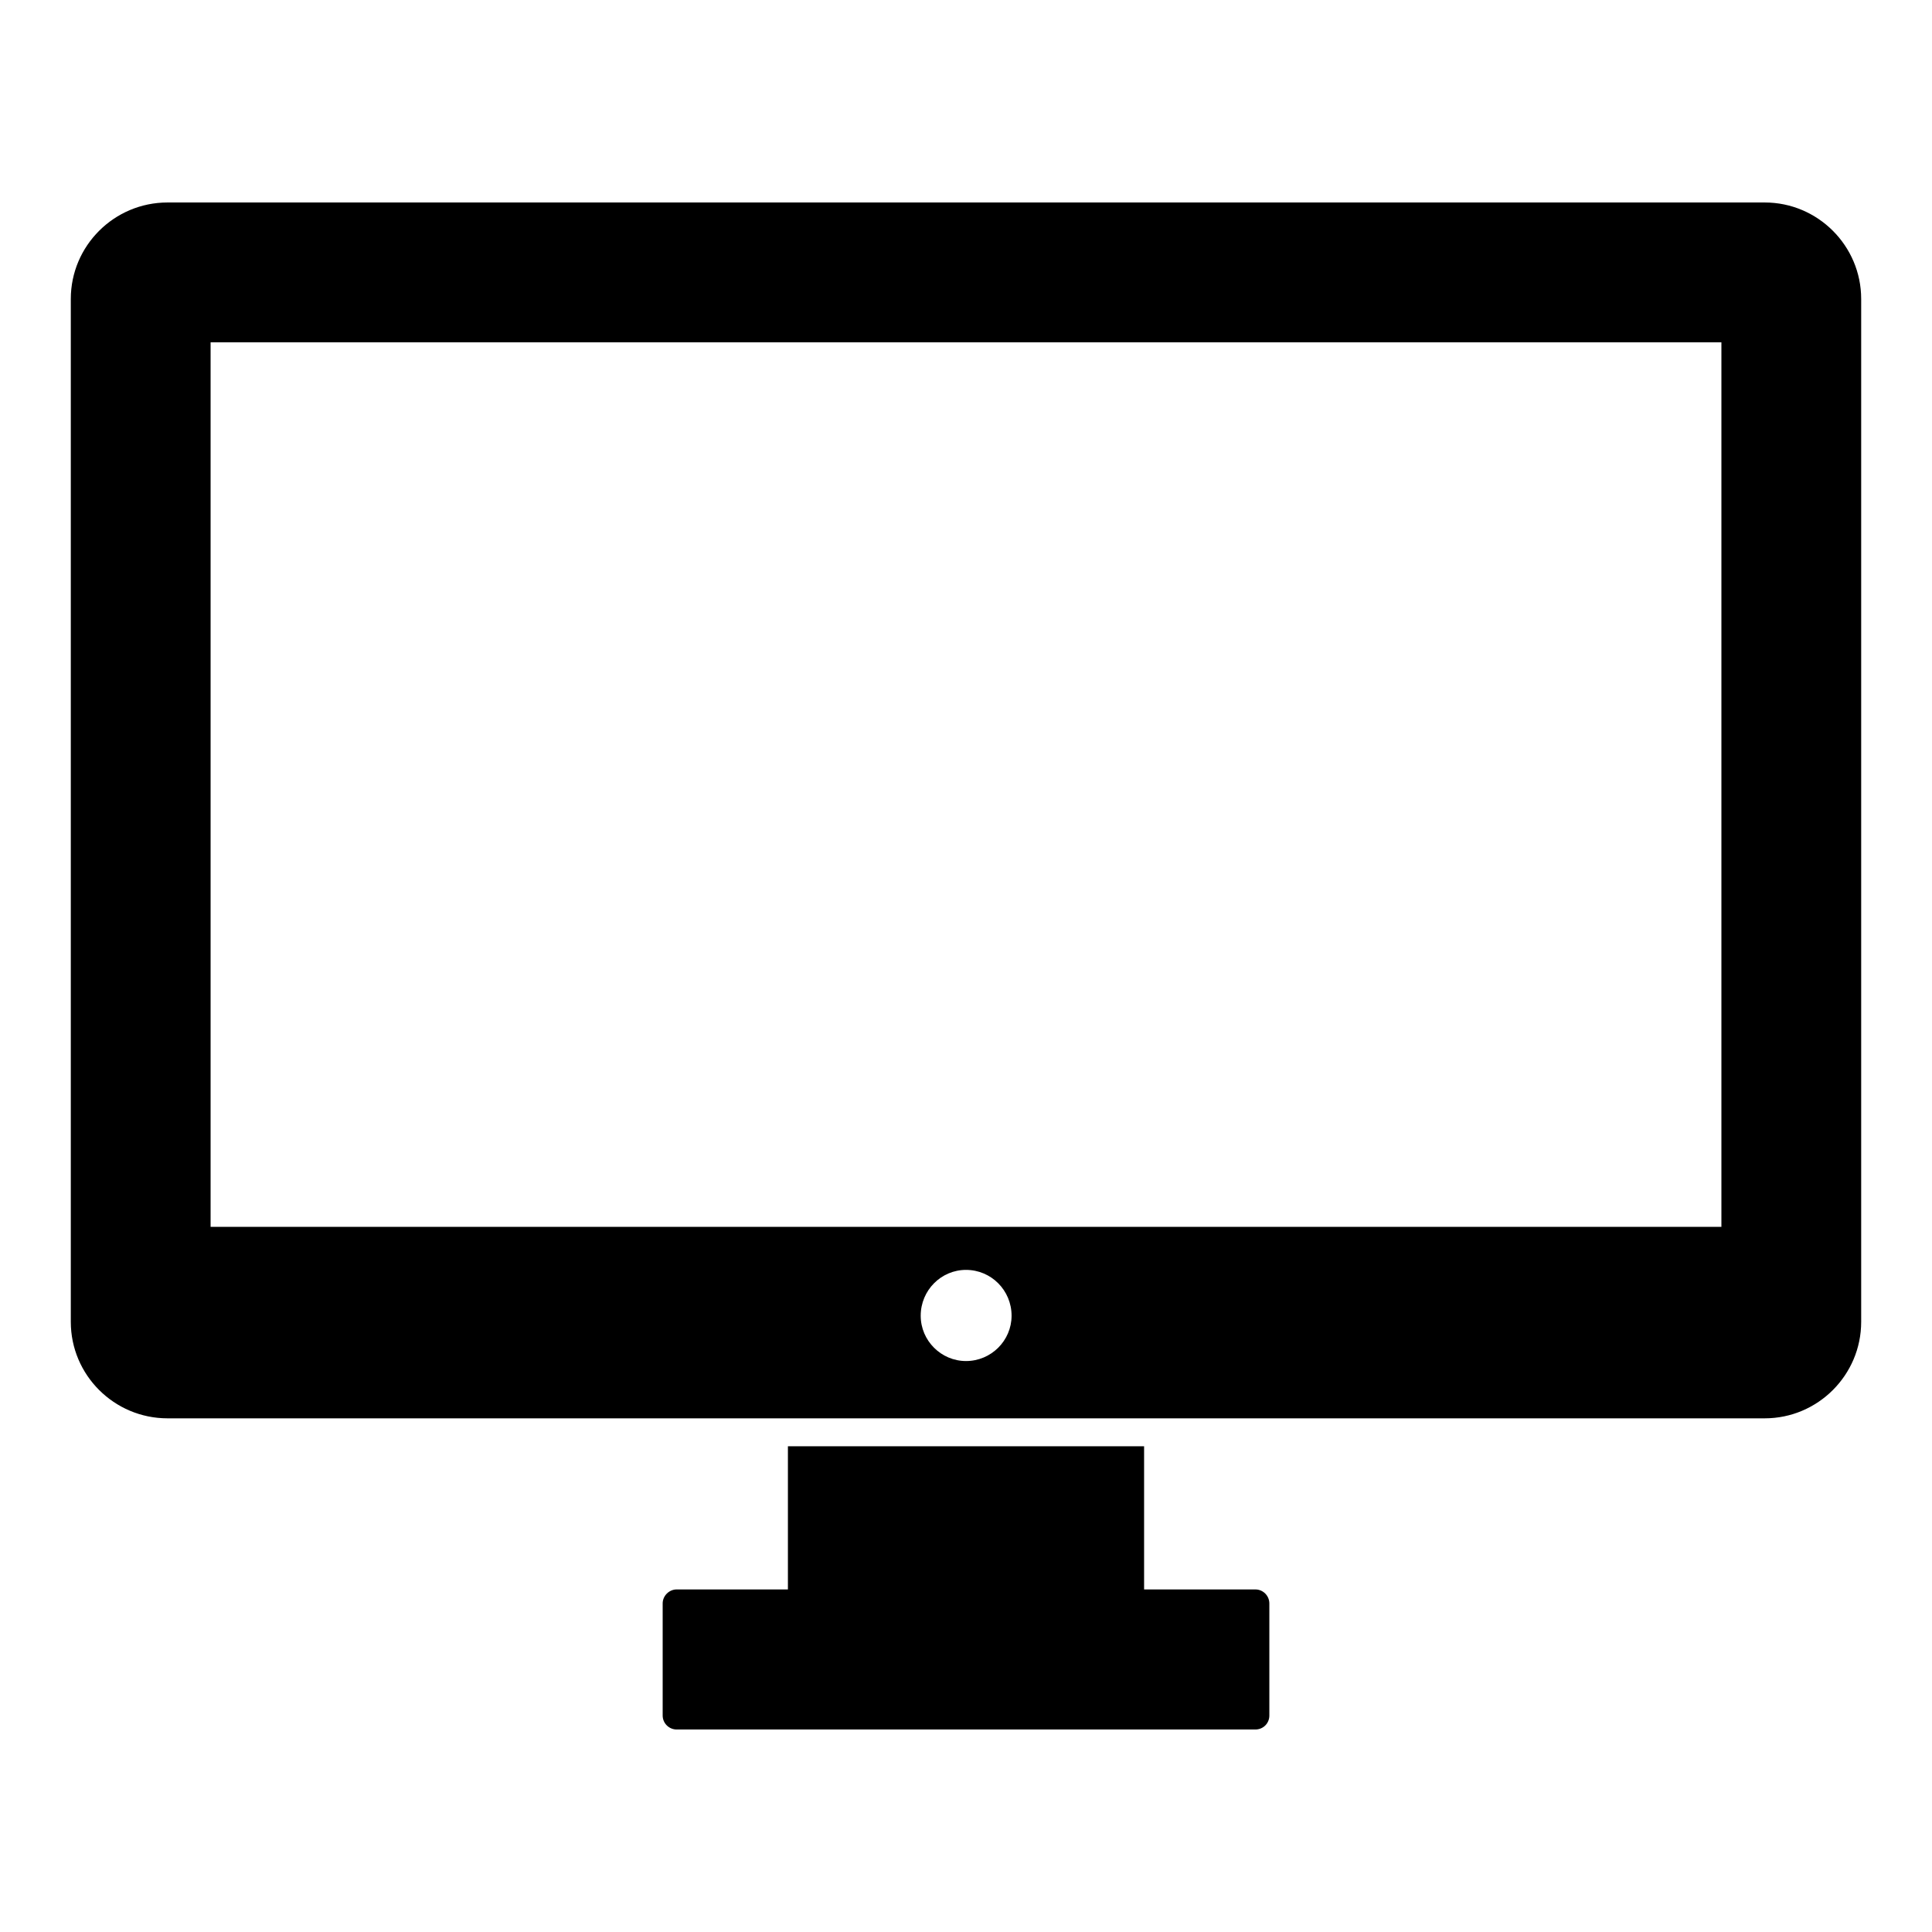
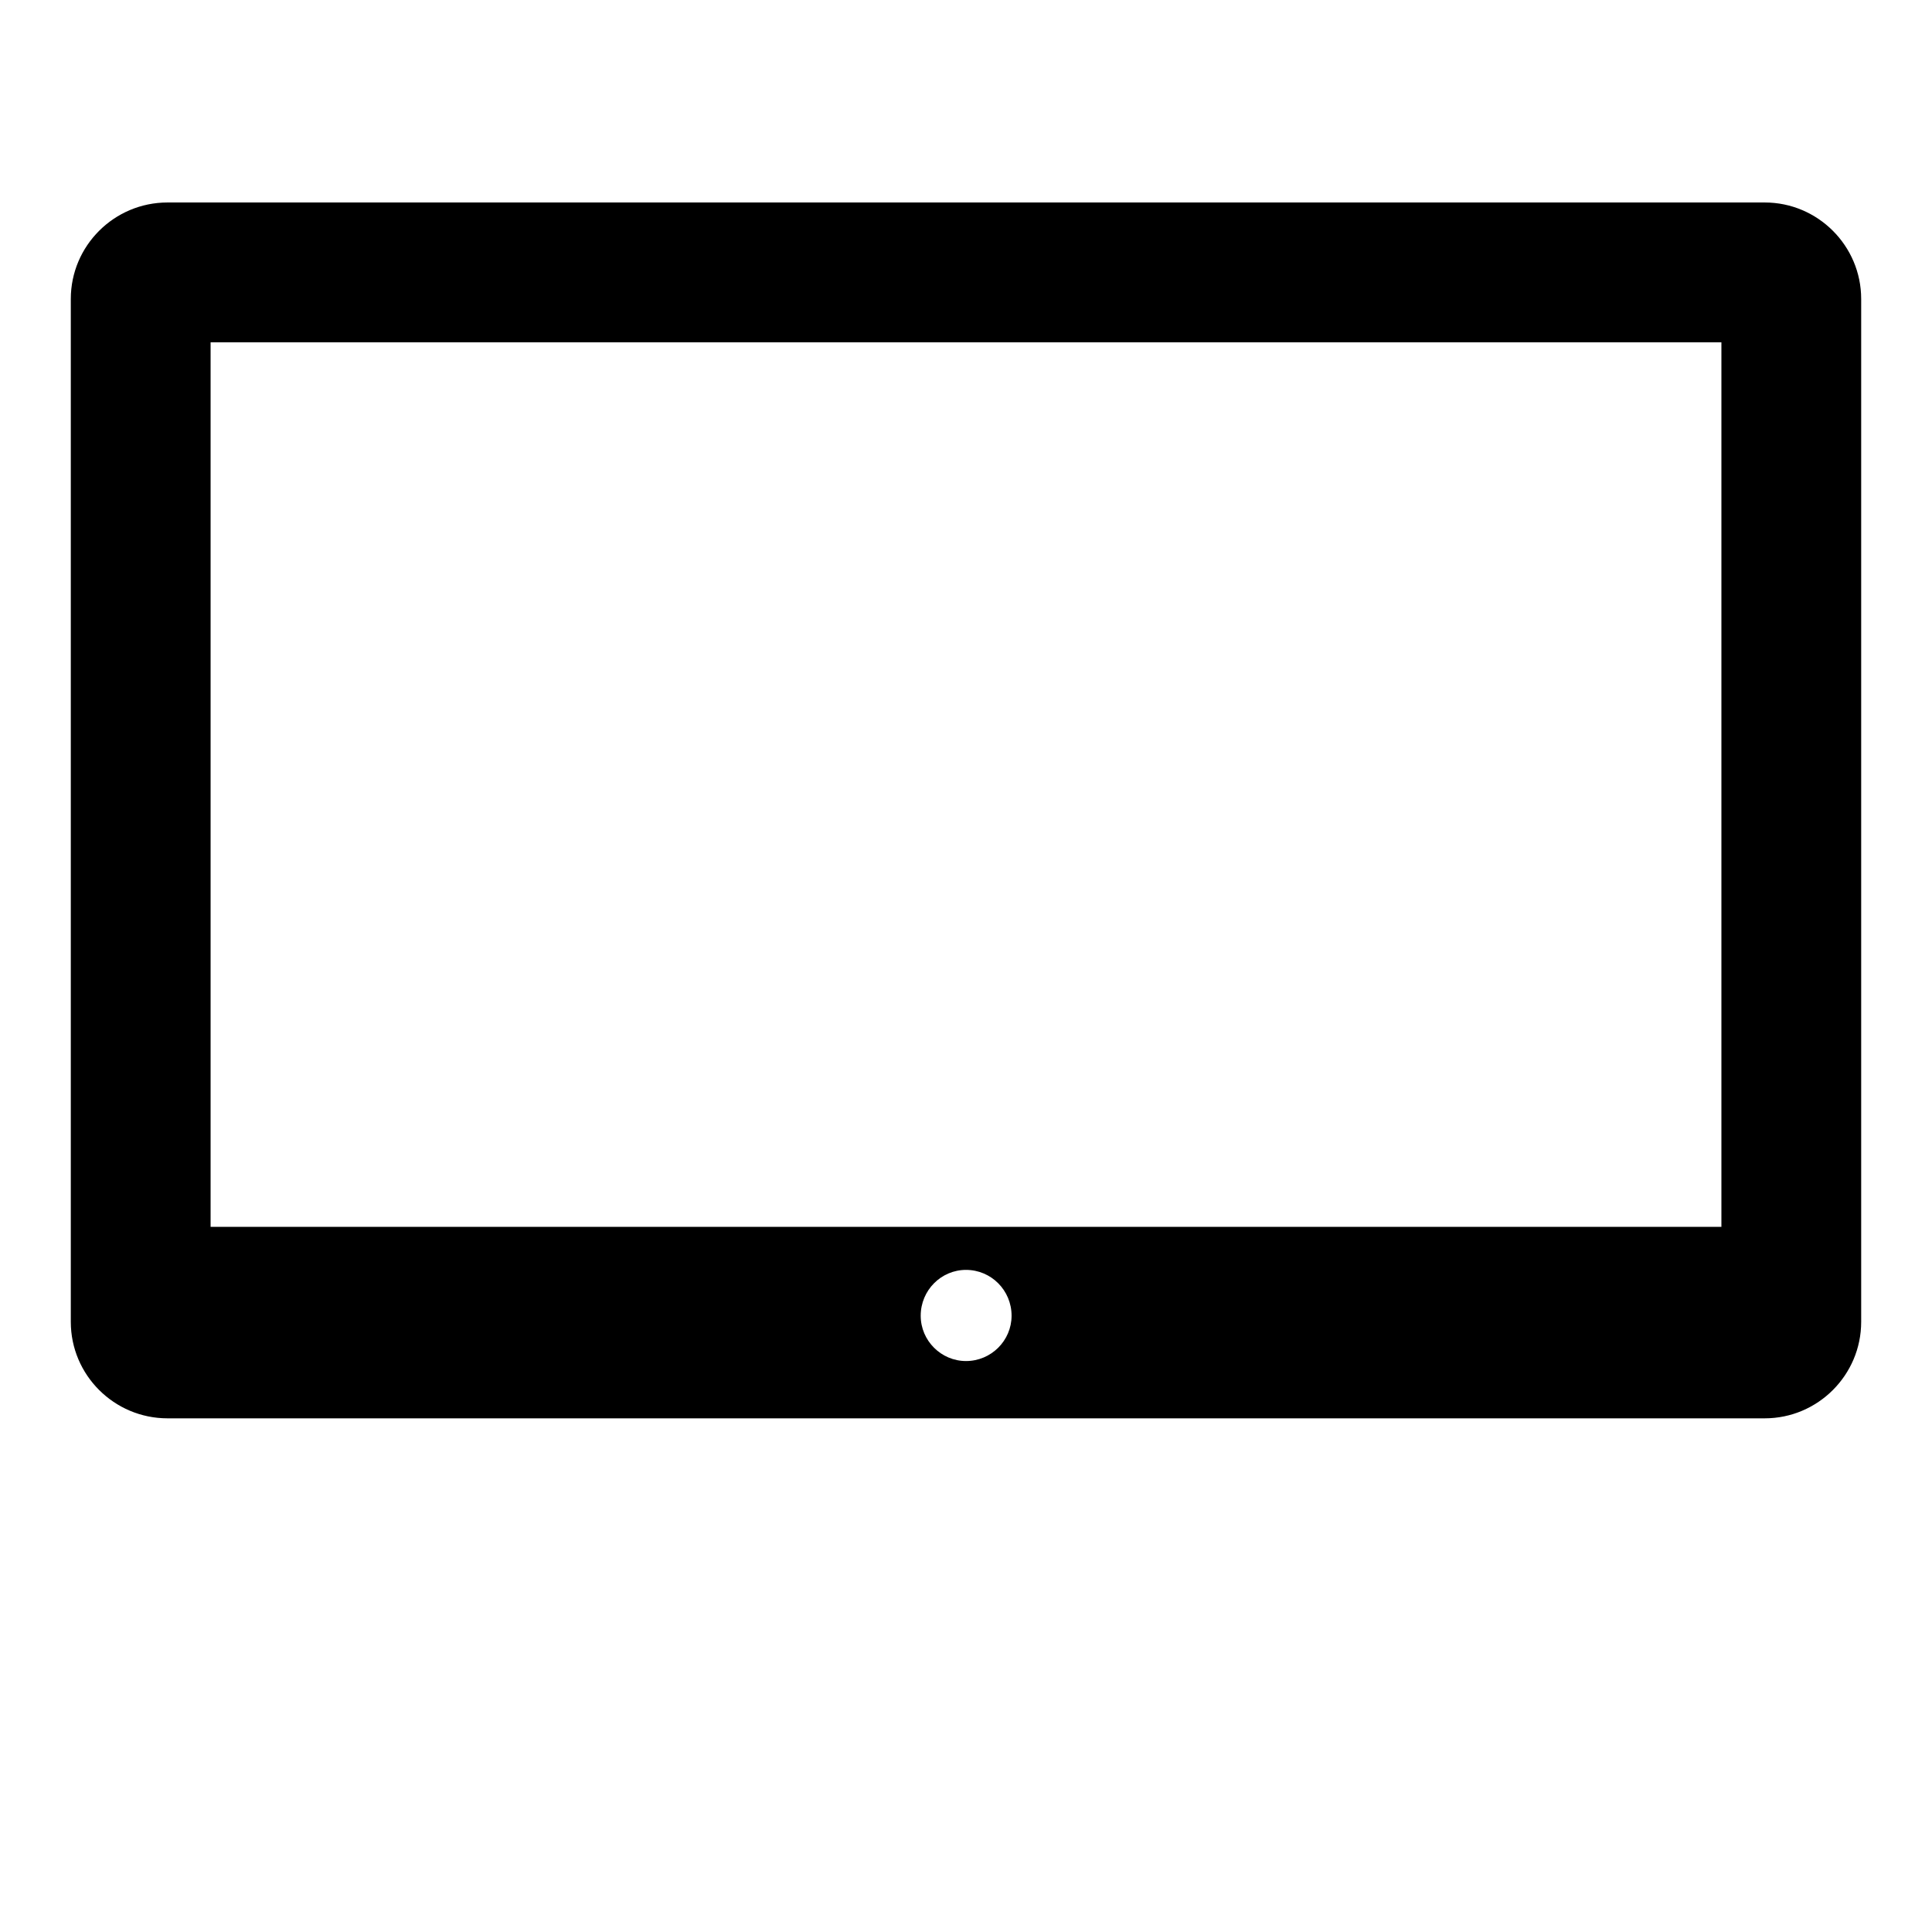
<svg xmlns="http://www.w3.org/2000/svg" fill="#000000" width="800px" height="800px" version="1.1" viewBox="144 144 512 512">
  <g>
    <path d="m611.67 197.66h-423.27c-14.152 0-25.637 11.484-25.637 25.562v271.09c0 14.078 11.484 25.562 25.637 25.562h423.27c14.078 0 25.562-11.484 25.562-25.562v-271.09c0-14.078-11.484-25.562-25.562-25.562zm-211.67 307.03c-6.594 0-12.004-5.41-12.004-12.004 0-6.742 5.41-12.152 12.004-12.152 6.668 0 12.078 5.41 12.078 12.152-0.004 6.594-5.41 12.004-12.078 12.004zm200.19-35.562h-400.38v-234.42h400.38z" />
-     <path d="m480.39 568.92v29.711c0 2.074-1.629 3.703-3.703 3.703h-153.37c-2 0-3.703-1.629-3.703-3.703v-29.711c0-2 1.703-3.703 3.703-3.703h29.488v-37.934h94.391v37.934h29.488c2.07 0 3.703 1.703 3.703 3.703z" />
  </g>
</svg>